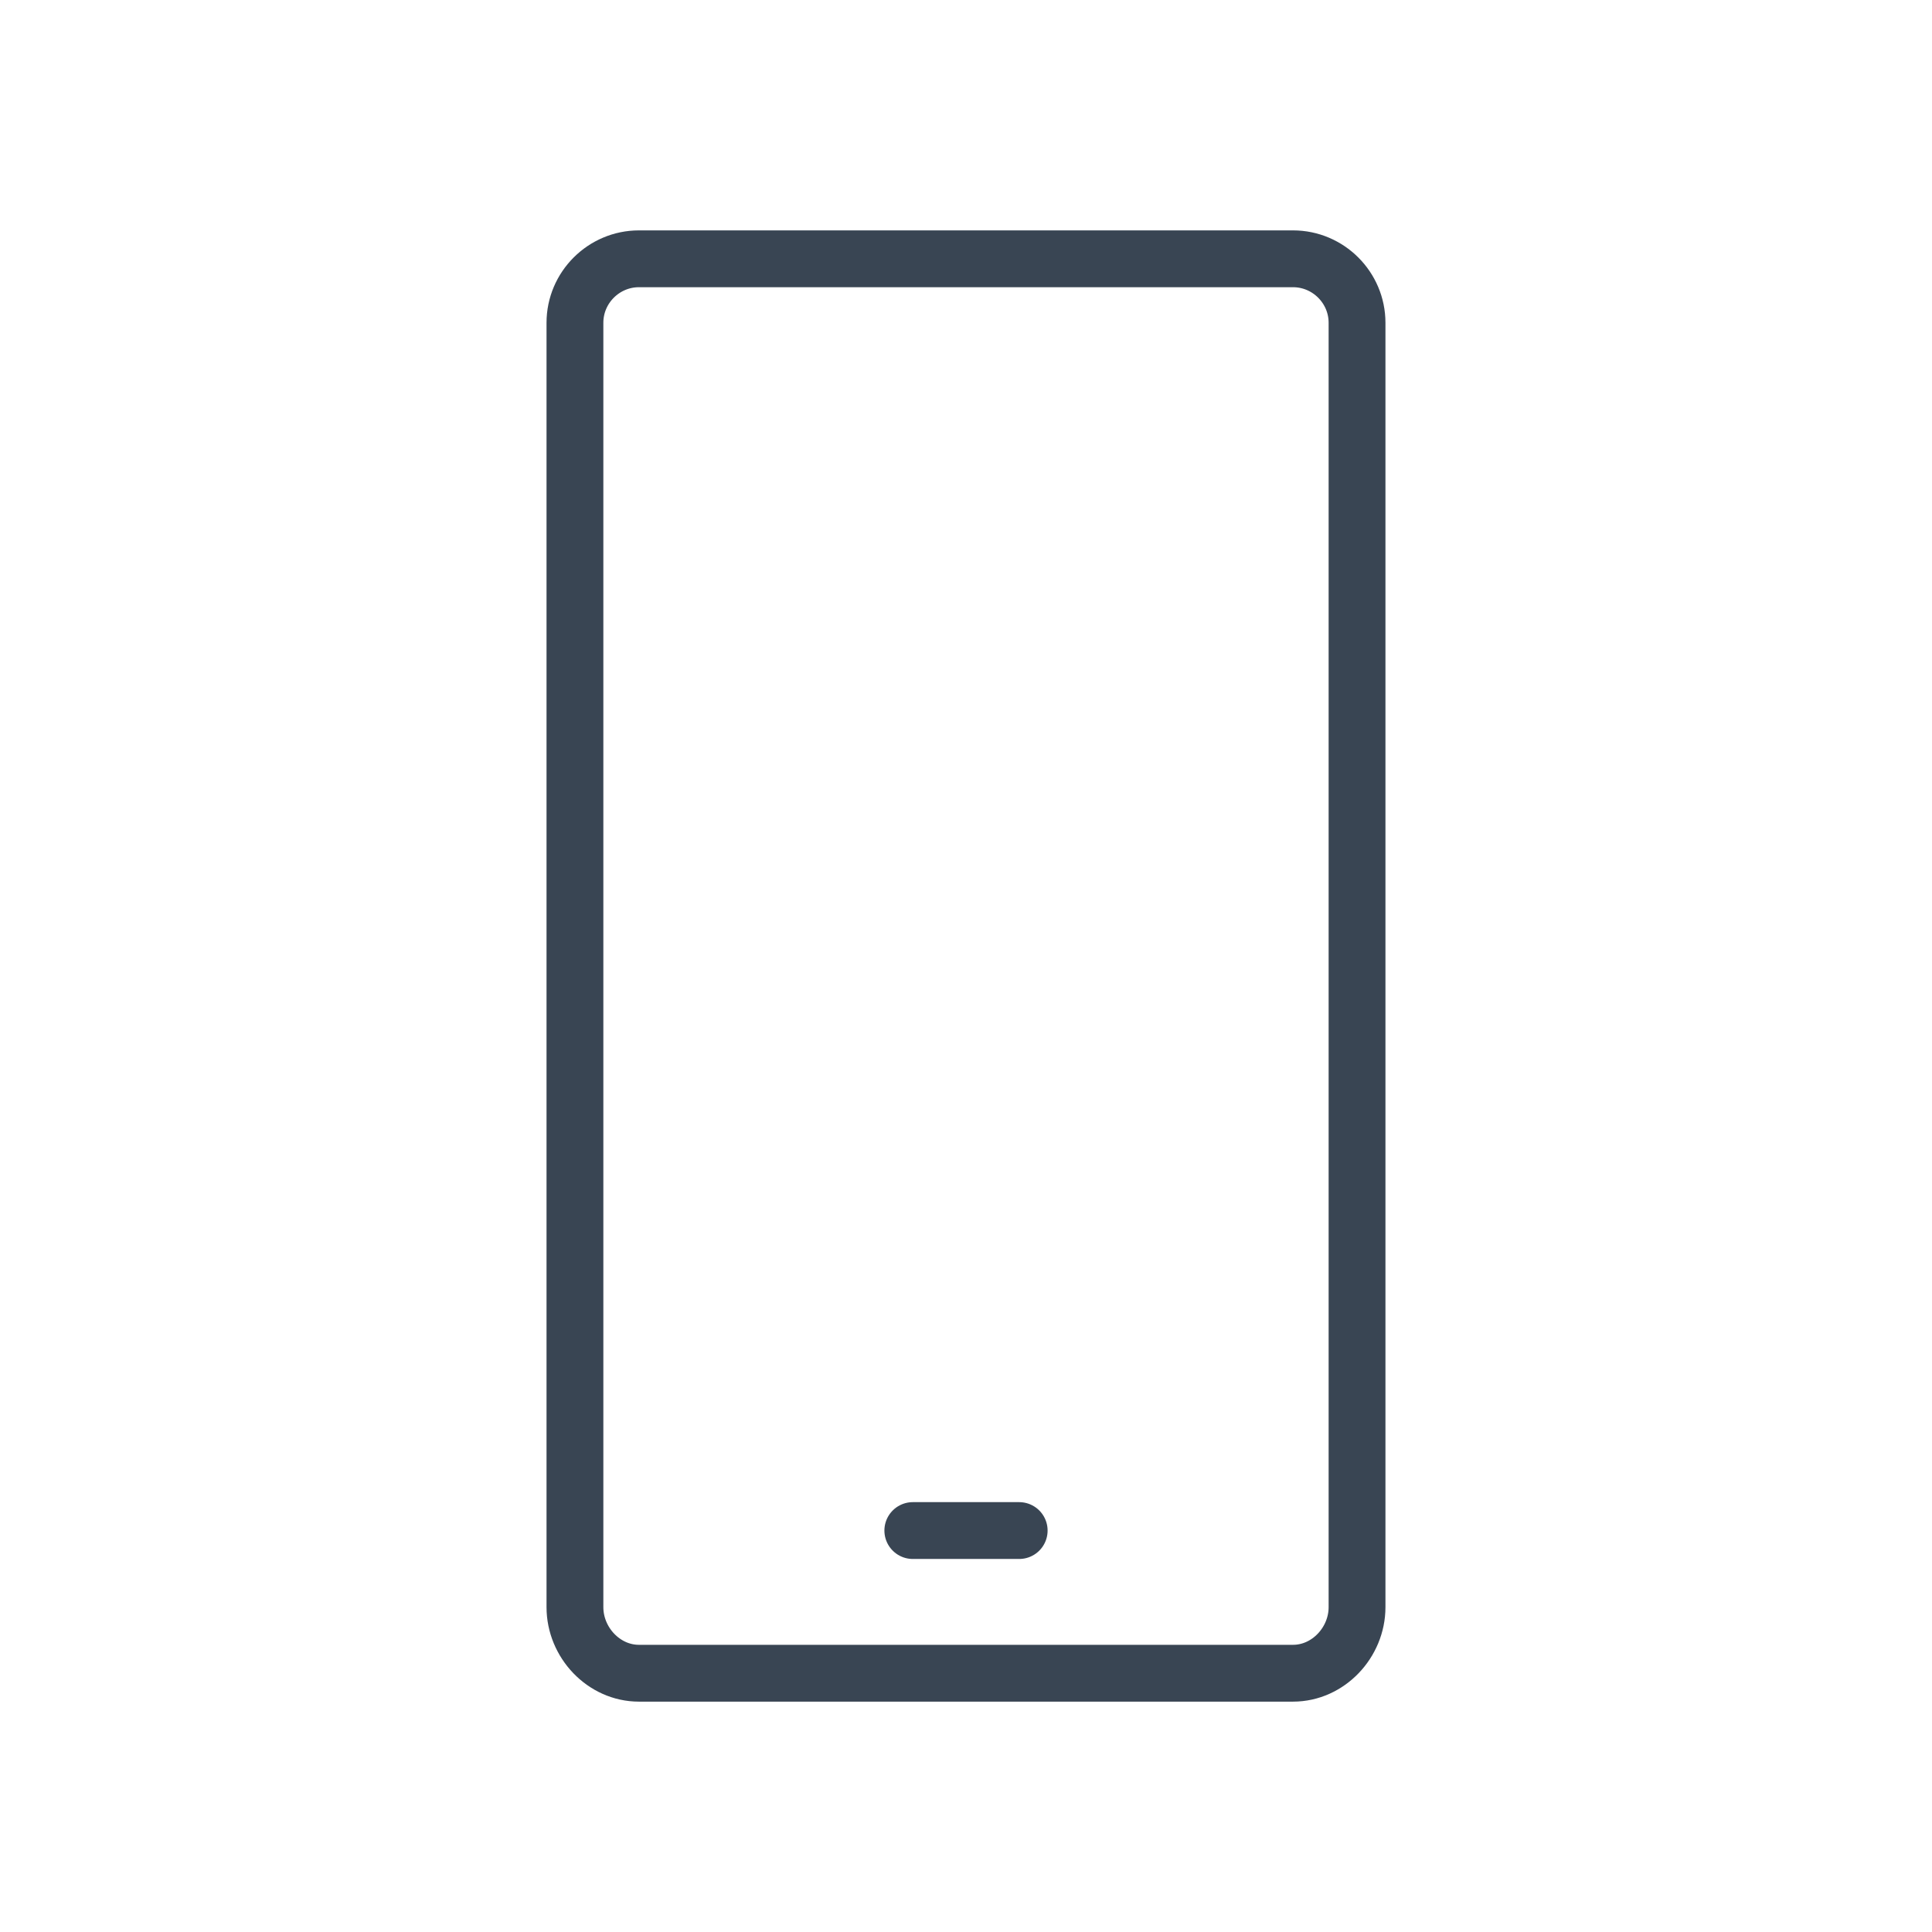
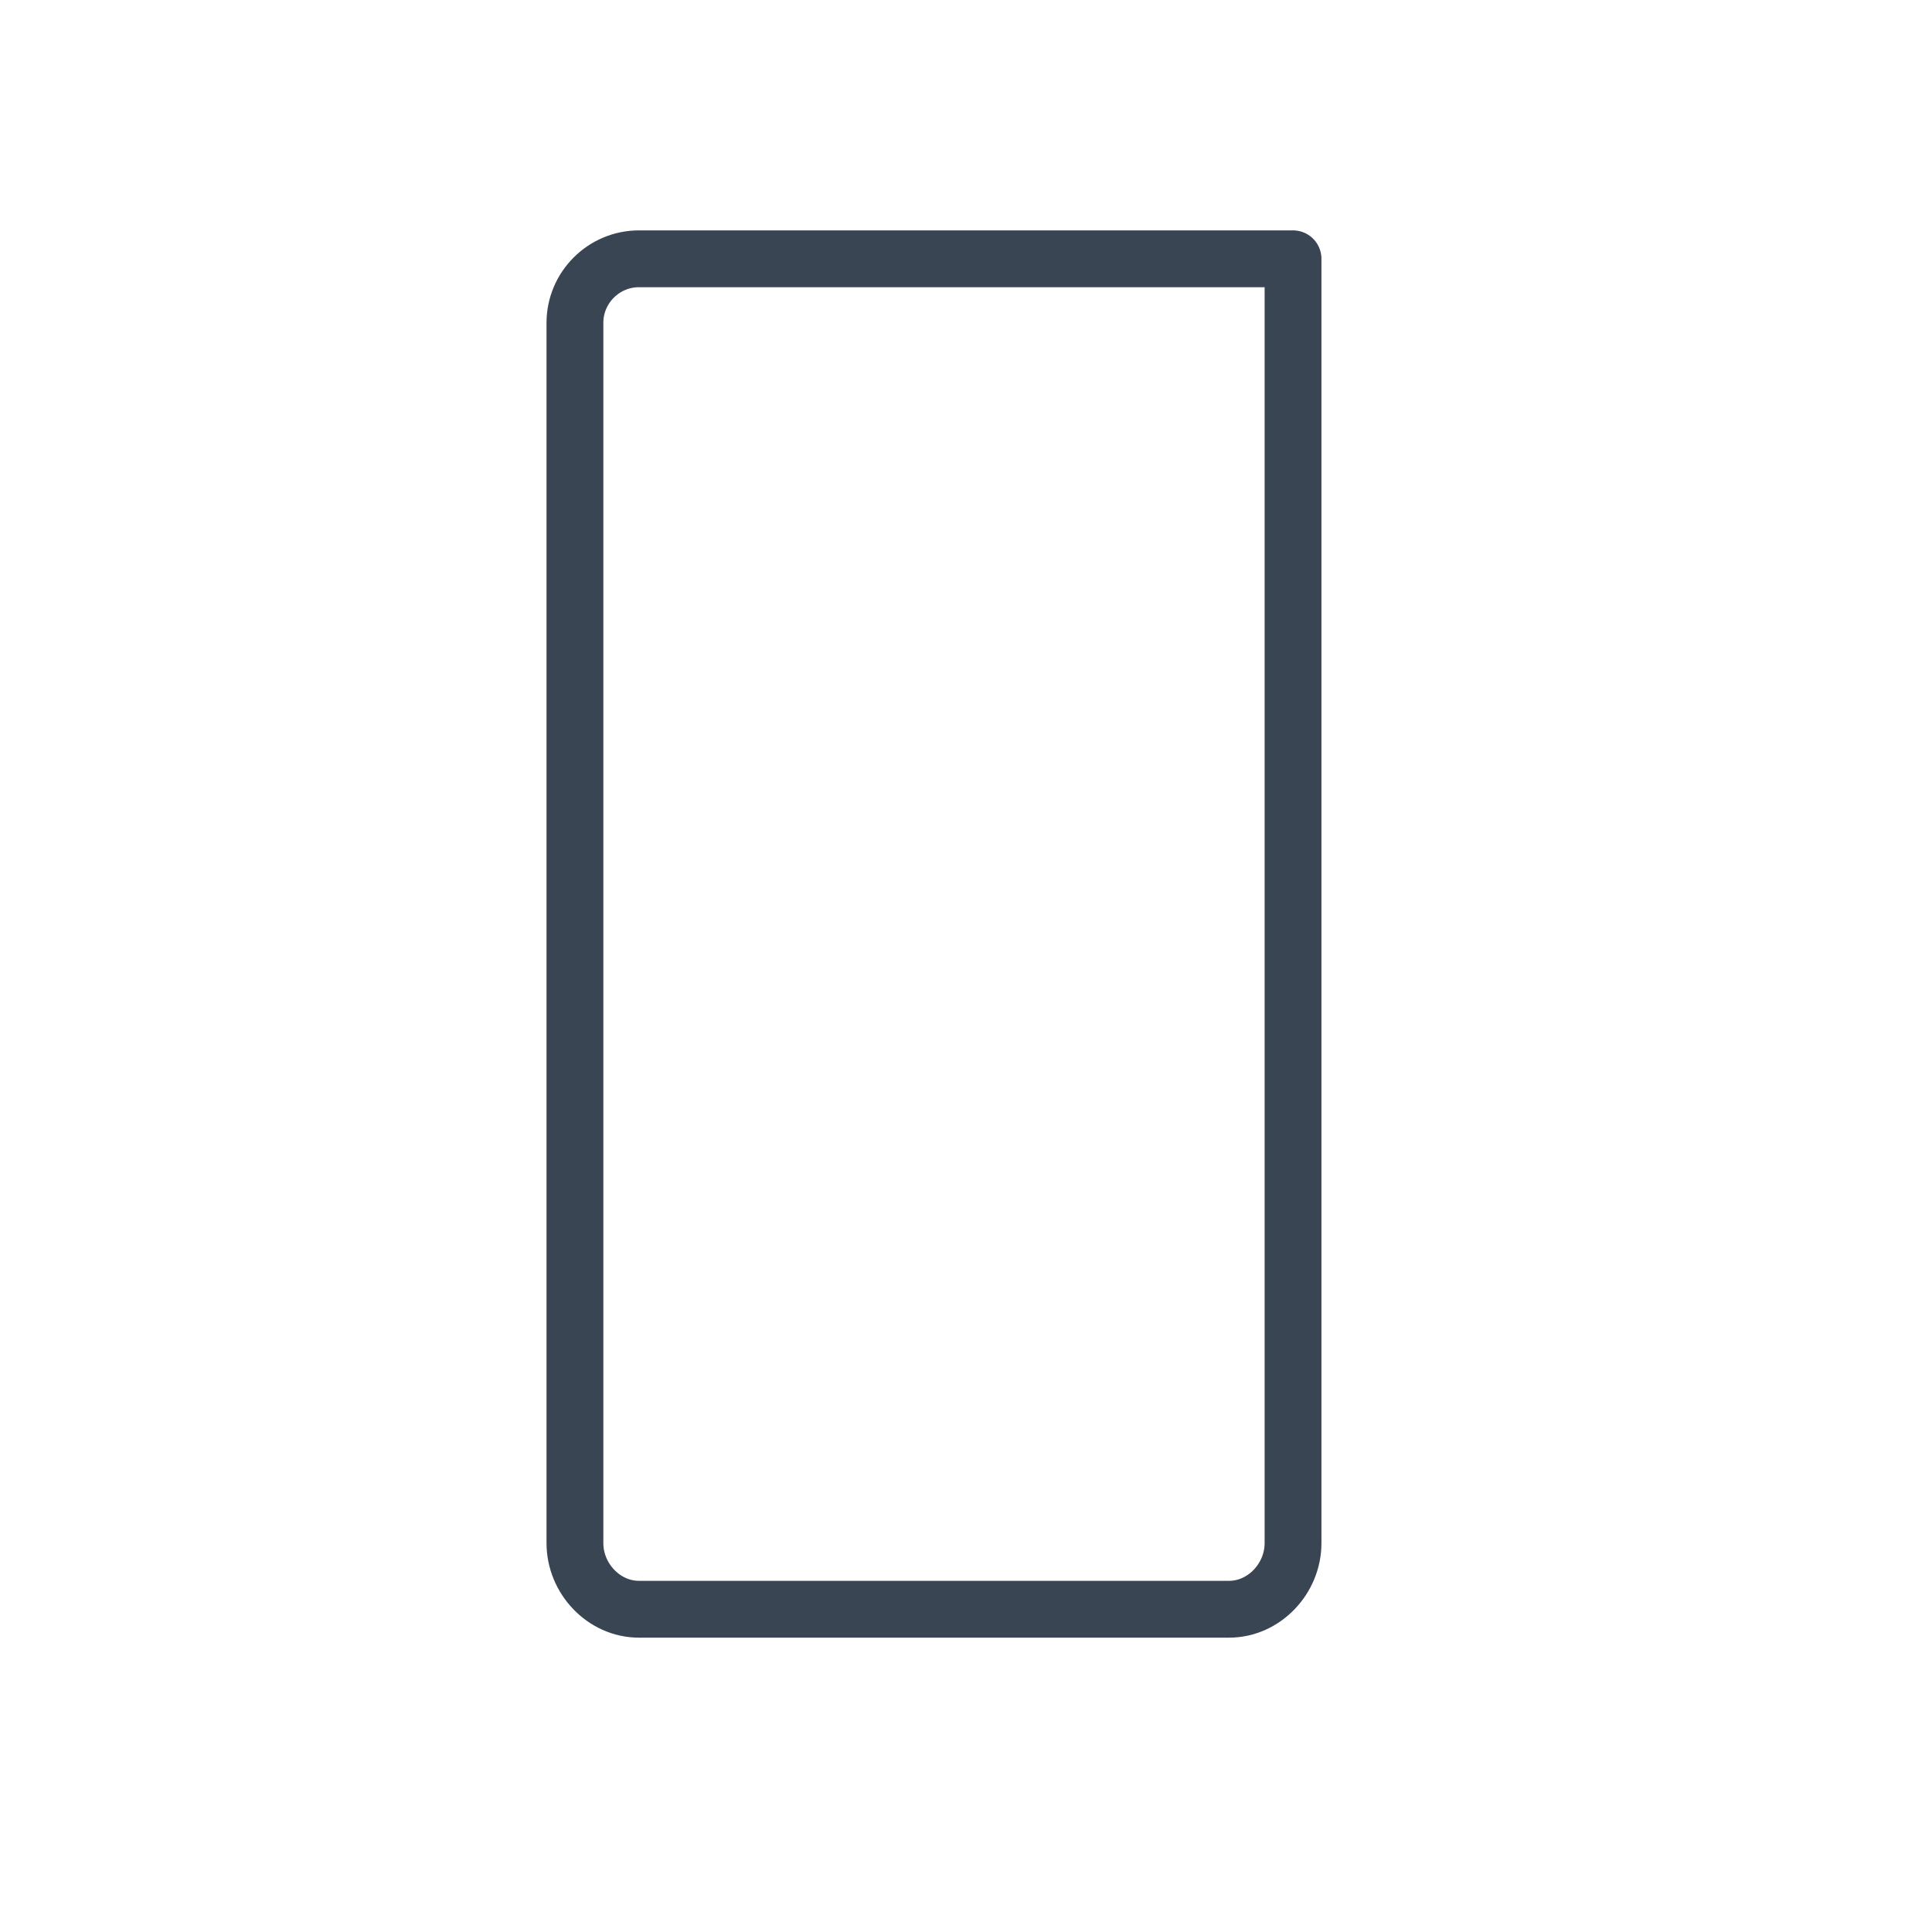
<svg xmlns="http://www.w3.org/2000/svg" enable-background="new 0 0 85 85" height="85px" id="Layer_1" version="1.1" viewBox="0 0 85 85" width="85px" xml:space="preserve">
  <g>
-     <path d="M25.295,14.201   c0-1.55,1.268-2.815,2.816-2.815h28.777c1.549,0,2.816,1.266,2.816,2.815v56.508c0,1.551-1.268,2.906-2.816,2.906H28.111   c-1.549,0-2.816-1.355-2.816-2.906V14.201z" fill="none" stroke="#394553" stroke-linejoin="round" stroke-miterlimit="10" stroke-width="2.5" />
-     <line fill="none" stroke="#394553" stroke-linecap="round" stroke-linejoin="round" stroke-miterlimit="10" stroke-width="2.5" x1="40.16" x2="44.84" y1="67.338" y2="67.338" />
+     <path d="M25.295,14.201   c0-1.55,1.268-2.815,2.816-2.815h28.777v56.508c0,1.551-1.268,2.906-2.816,2.906H28.111   c-1.549,0-2.816-1.355-2.816-2.906V14.201z" fill="none" stroke="#394553" stroke-linejoin="round" stroke-miterlimit="10" stroke-width="2.5" />
  </g>
</svg>